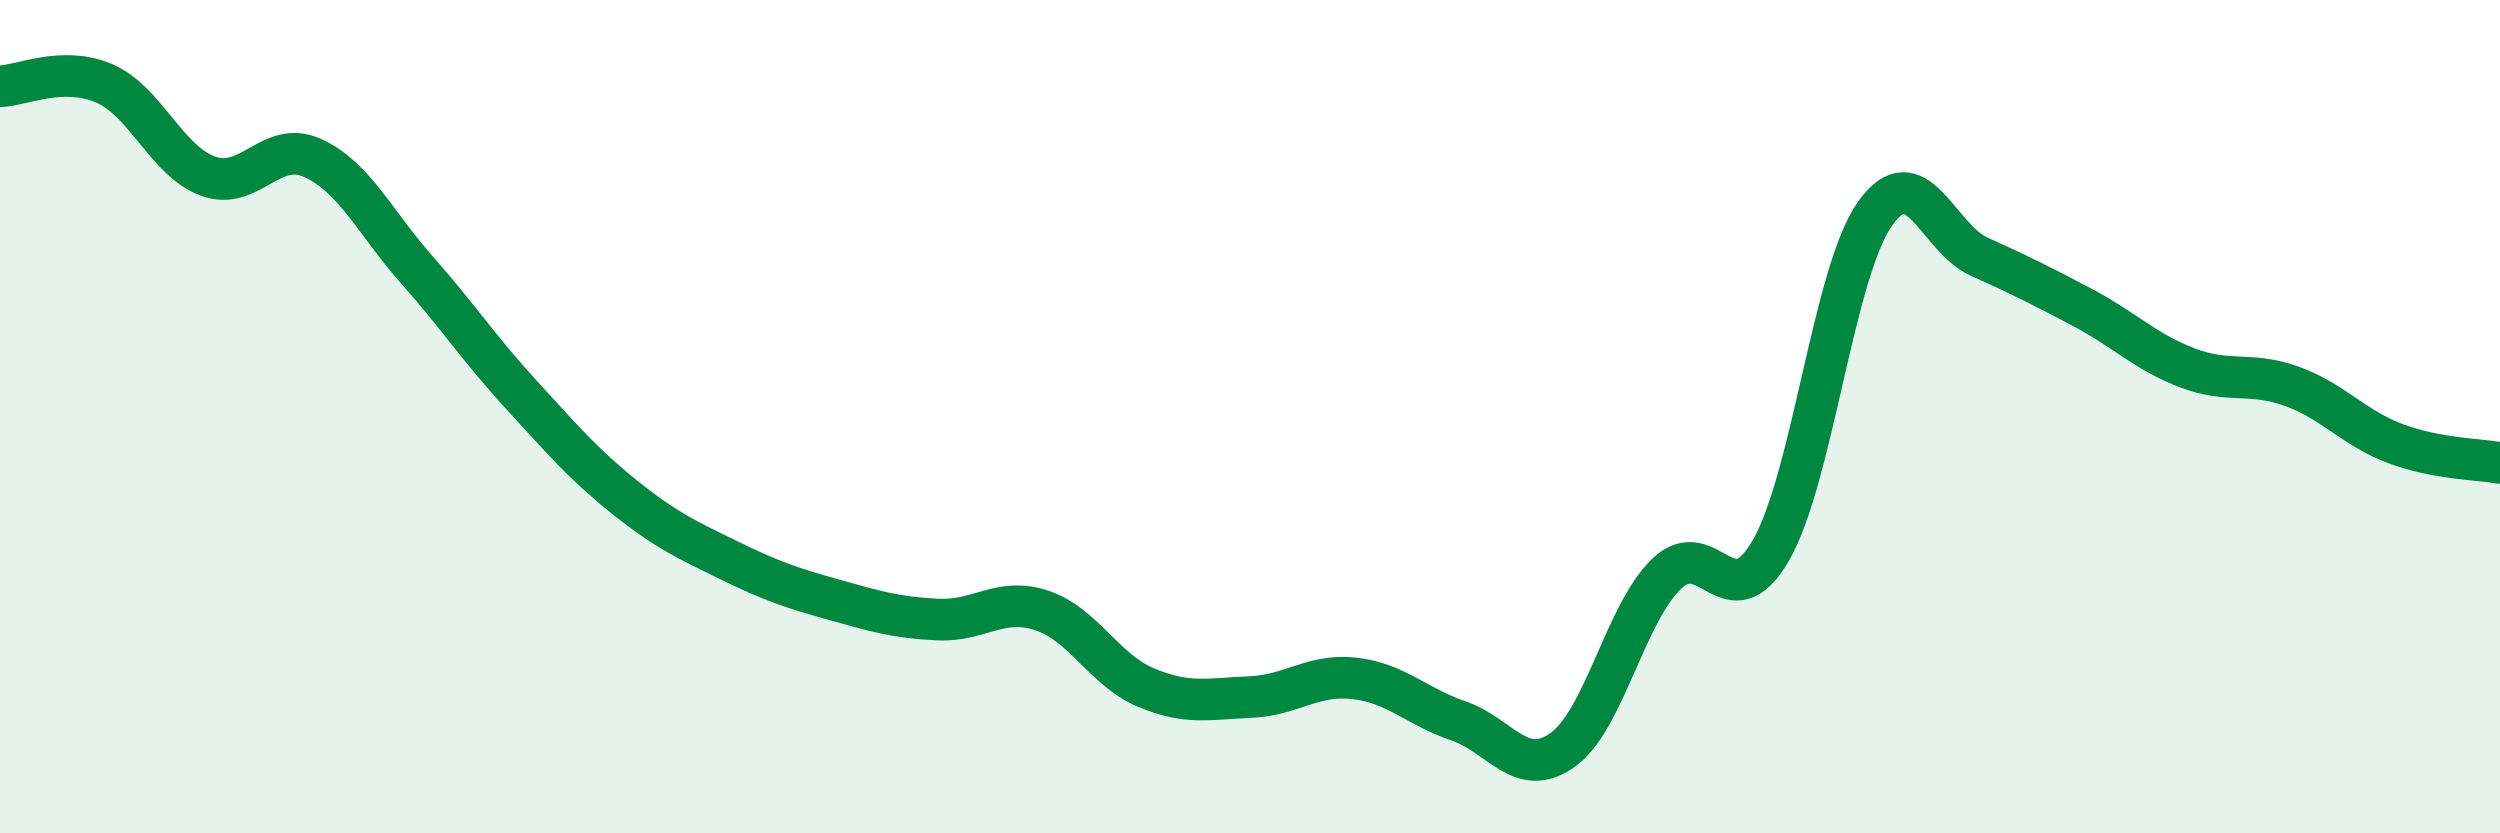
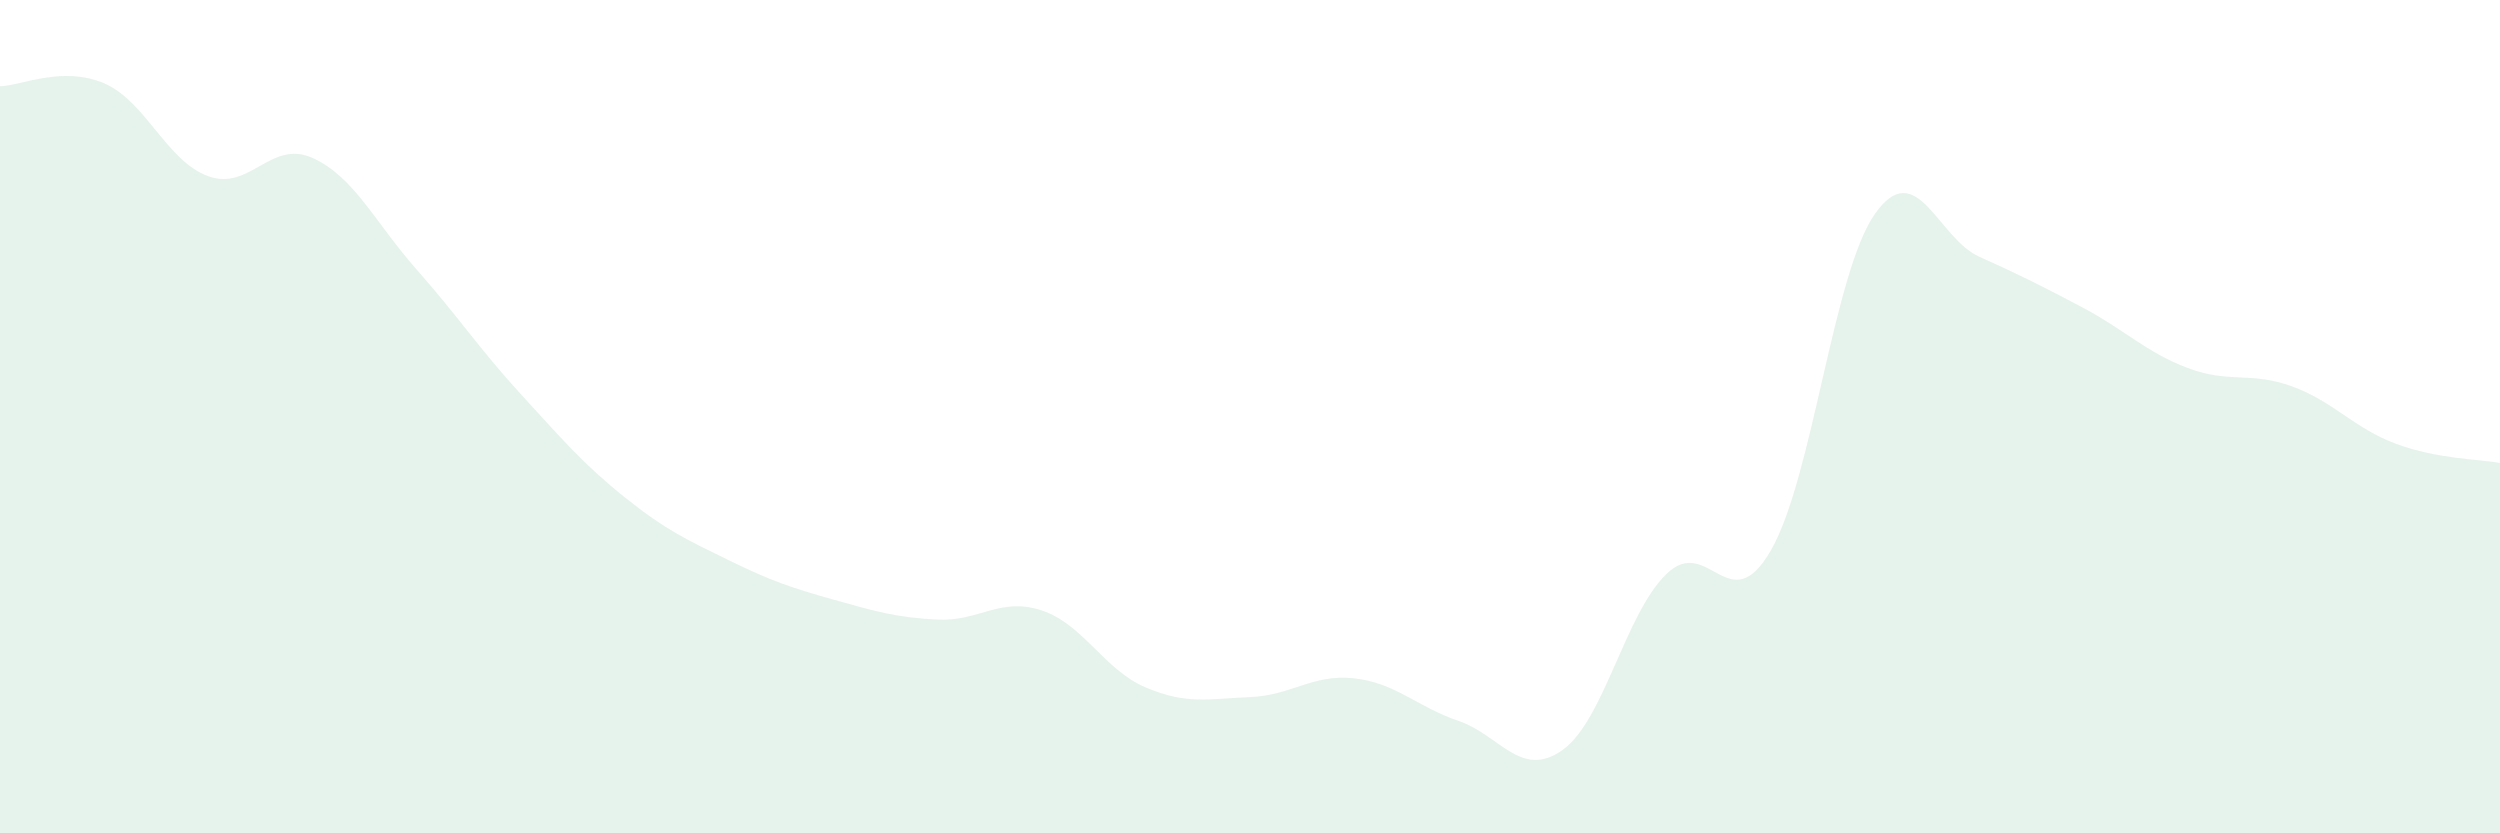
<svg xmlns="http://www.w3.org/2000/svg" width="60" height="20" viewBox="0 0 60 20">
  <path d="M 0,2.07 C 0.5,2.06 1.5,1.57 2.5,2 C 3.5,2.43 4,3.87 5,4.23 C 6,4.59 6.5,3.34 7.5,3.79 C 8.5,4.24 9,5.34 10,6.47 C 11,7.6 11.5,8.37 12.5,9.46 C 13.5,10.55 14,11.14 15,11.94 C 16,12.74 16.5,12.96 17.5,13.45 C 18.5,13.94 19,14.11 20,14.39 C 21,14.67 21.5,14.82 22.5,14.87 C 23.5,14.92 24,14.32 25,14.65 C 26,14.98 26.5,16.08 27.5,16.5 C 28.5,16.92 29,16.77 30,16.73 C 31,16.69 31.5,16.17 32.5,16.28 C 33.5,16.39 34,16.96 35,17.3 C 36,17.64 36.5,18.71 37.5,18 C 38.5,17.29 39,14.73 40,13.77 C 41,12.81 41.5,14.94 42.5,13.21 C 43.5,11.48 44,6.54 45,5.13 C 46,3.72 46.5,5.71 47.5,6.16 C 48.5,6.61 49,6.86 50,7.39 C 51,7.92 51.5,8.45 52.5,8.83 C 53.5,9.21 54,8.91 55,9.27 C 56,9.63 56.5,10.28 57.5,10.65 C 58.5,11.02 59.5,11.02 60,11.11L60 20L0 20Z" fill="#008740" opacity="0.1" stroke-linecap="round" stroke-linejoin="round" />
-   <path d="M 0,2.07 C 0.5,2.06 1.5,1.57 2.5,2 C 3.5,2.43 4,3.87 5,4.23 C 6,4.59 6.5,3.34 7.5,3.79 C 8.5,4.24 9,5.34 10,6.47 C 11,7.6 11.5,8.37 12.5,9.46 C 13.5,10.55 14,11.14 15,11.94 C 16,12.74 16.5,12.96 17.5,13.45 C 18.5,13.94 19,14.11 20,14.39 C 21,14.67 21.5,14.82 22.5,14.87 C 23.5,14.92 24,14.32 25,14.65 C 26,14.98 26.5,16.08 27.5,16.5 C 28.5,16.92 29,16.77 30,16.73 C 31,16.69 31.5,16.17 32.5,16.28 C 33.5,16.39 34,16.96 35,17.3 C 36,17.64 36.5,18.71 37.5,18 C 38.5,17.29 39,14.73 40,13.77 C 41,12.81 41.5,14.94 42.5,13.21 C 43.5,11.48 44,6.54 45,5.13 C 46,3.72 46.5,5.71 47.5,6.16 C 48.5,6.61 49,6.86 50,7.39 C 51,7.92 51.5,8.45 52.5,8.83 C 53.5,9.21 54,8.91 55,9.27 C 56,9.63 56.5,10.28 57.5,10.65 C 58.5,11.02 59.5,11.02 60,11.11" stroke="#008740" stroke-width="1" fill="none" stroke-linecap="round" stroke-linejoin="round" />
</svg>